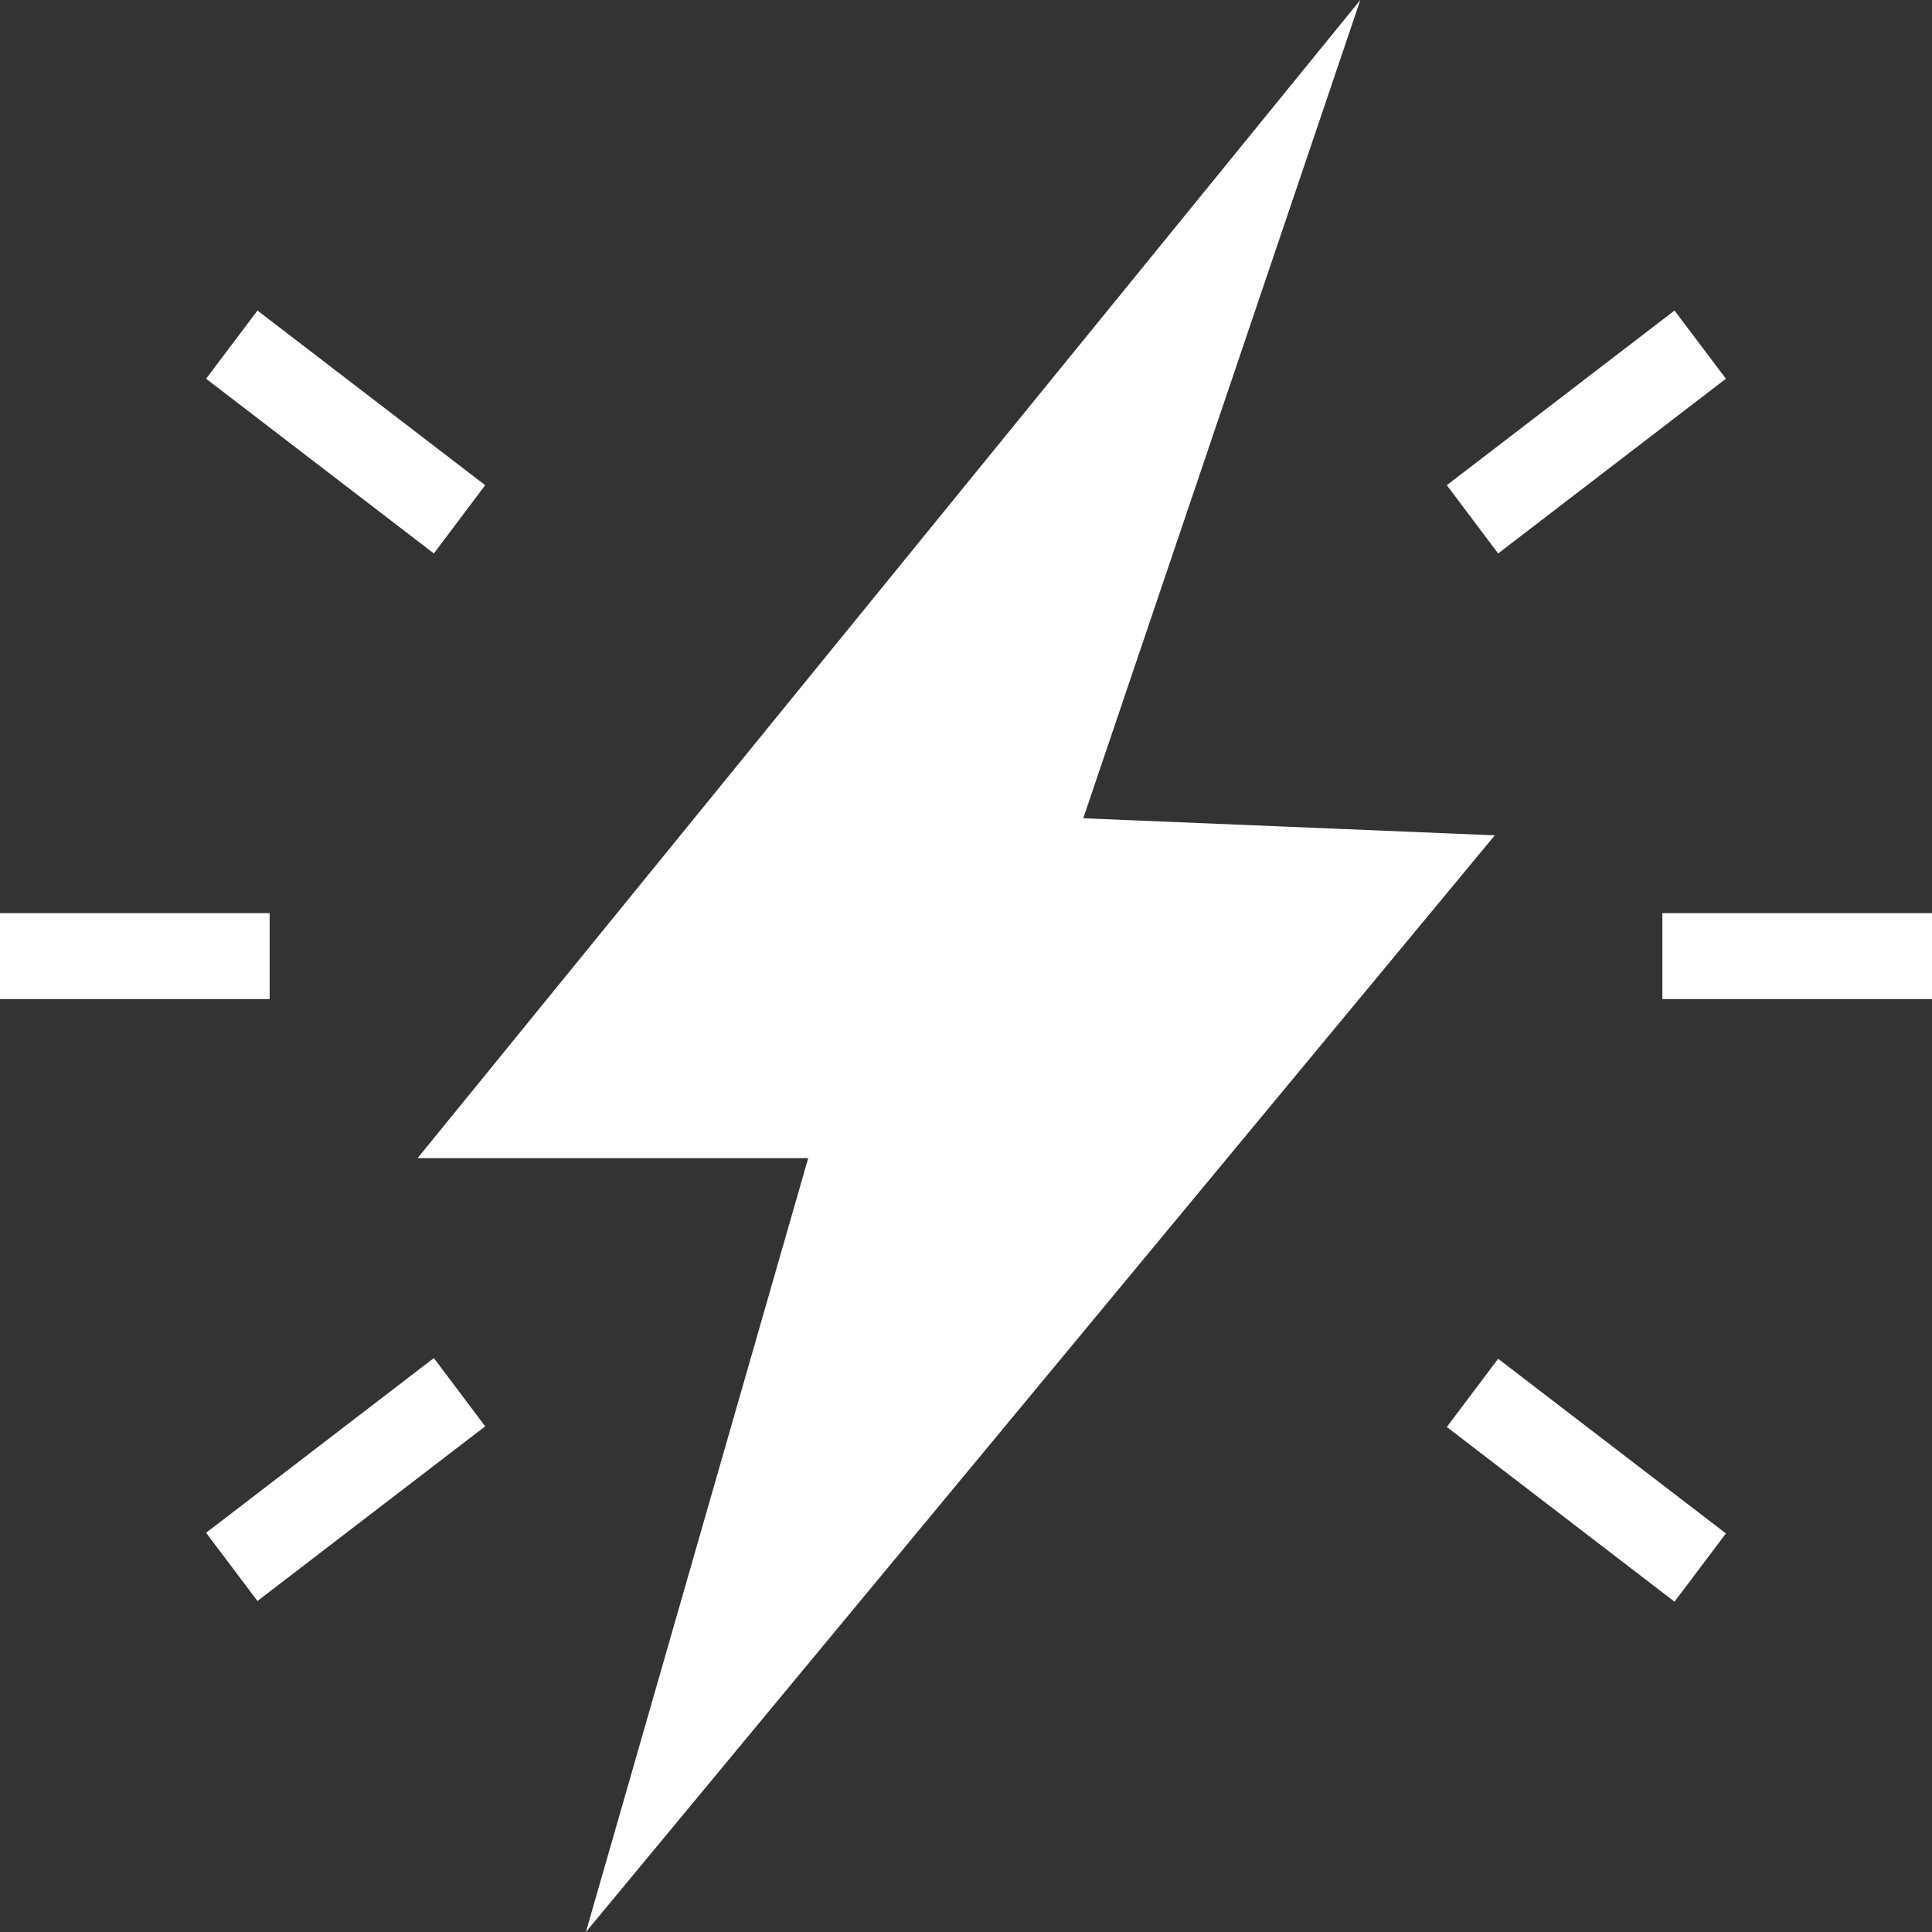
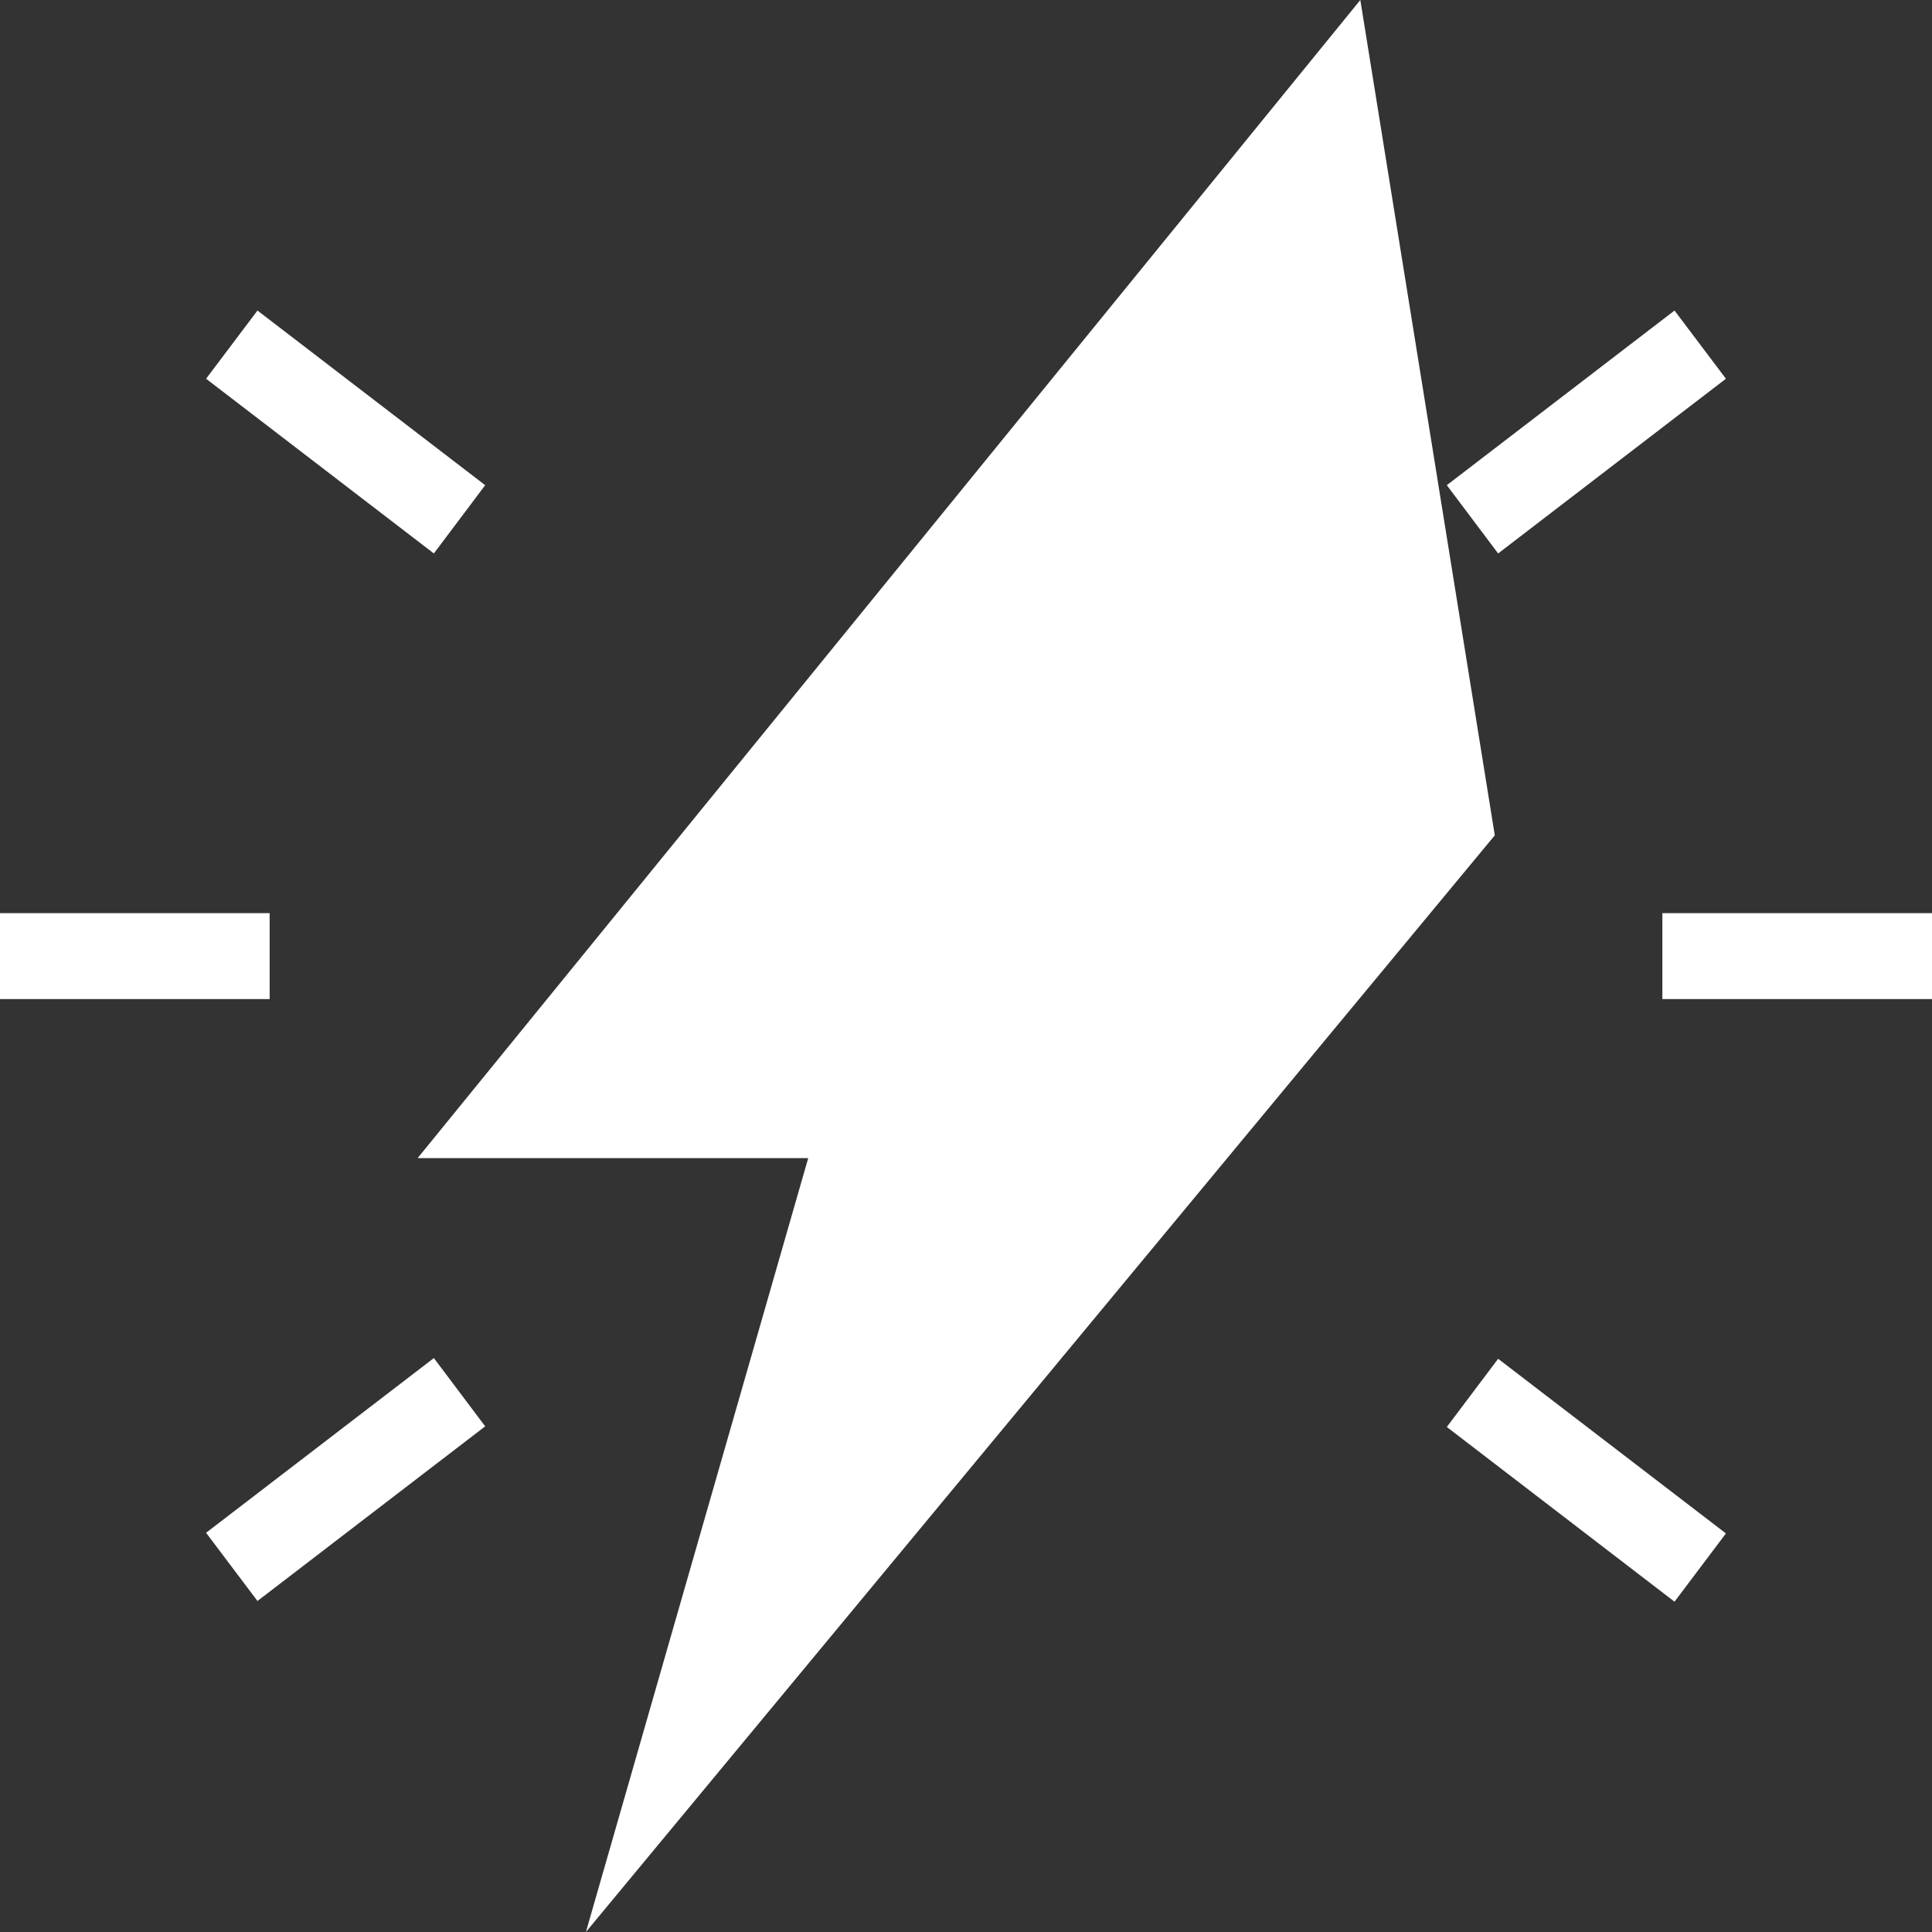
<svg xmlns="http://www.w3.org/2000/svg" width="30" height="30" viewBox="0 0 30 30" fill="none">
  <rect x="0" y="0" width="30" height="30" fill="#333333" stroke="none" />
-   <path d="M4.187 14.179H0V15.514H4.187V14.179ZM26.8 5.881L26.002 4.822L22.466 7.534L23.263 8.594L26.8 5.881ZM7.534 7.534L3.998 4.822L3.2 5.881L6.737 8.594L7.534 7.534ZM3.2 23.801L3.998 24.86L7.534 22.148L6.737 21.088L3.2 23.801ZM23.211 12.971L16.821 12.706L21.123 0L6.485 17.983H12.55L9.098 30L23.211 12.971ZM25.813 14.179V15.514H30V14.179H25.813ZM22.466 22.158L26.002 24.871L26.8 23.811L23.263 21.099L22.466 22.158Z" fill="white" />
+   <path d="M4.187 14.179H0V15.514H4.187V14.179ZM26.8 5.881L26.002 4.822L22.466 7.534L23.263 8.594L26.8 5.881ZM7.534 7.534L3.998 4.822L3.2 5.881L6.737 8.594L7.534 7.534ZM3.2 23.801L3.998 24.86L7.534 22.148L6.737 21.088L3.2 23.801ZM23.211 12.971L21.123 0L6.485 17.983H12.55L9.098 30L23.211 12.971ZM25.813 14.179V15.514H30V14.179H25.813ZM22.466 22.158L26.002 24.871L26.8 23.811L23.263 21.099L22.466 22.158Z" fill="white" />
</svg>